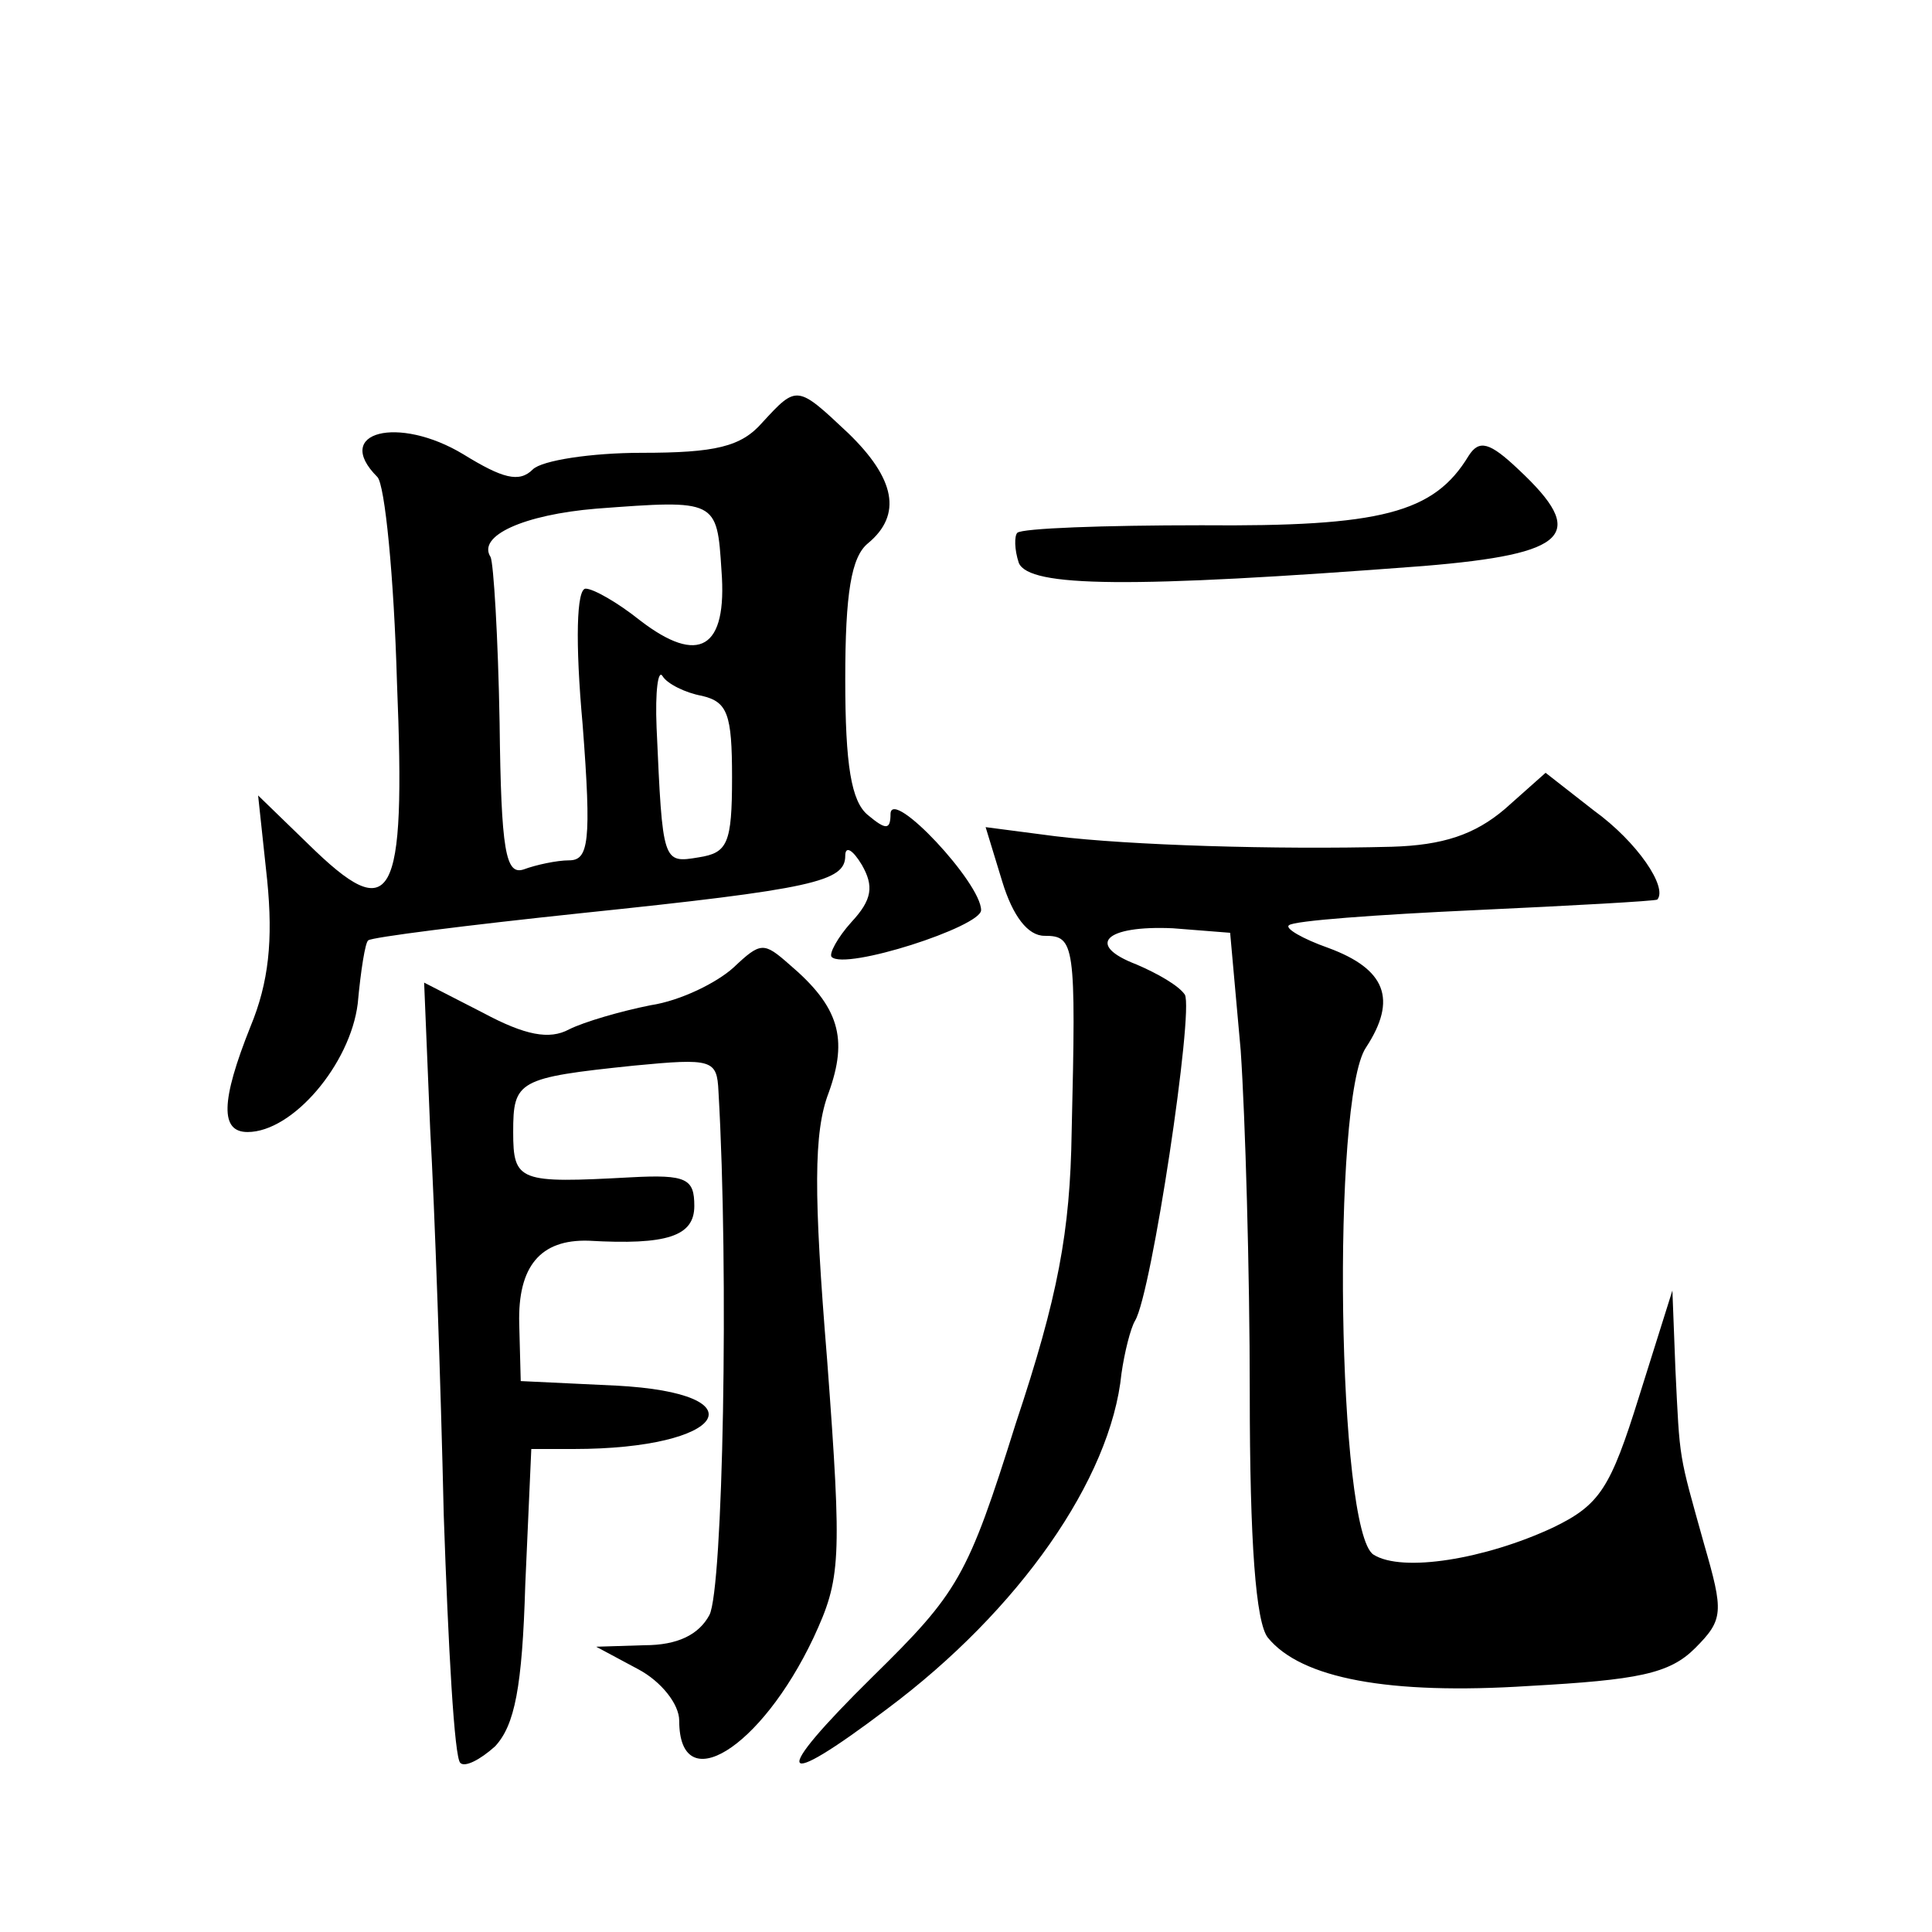
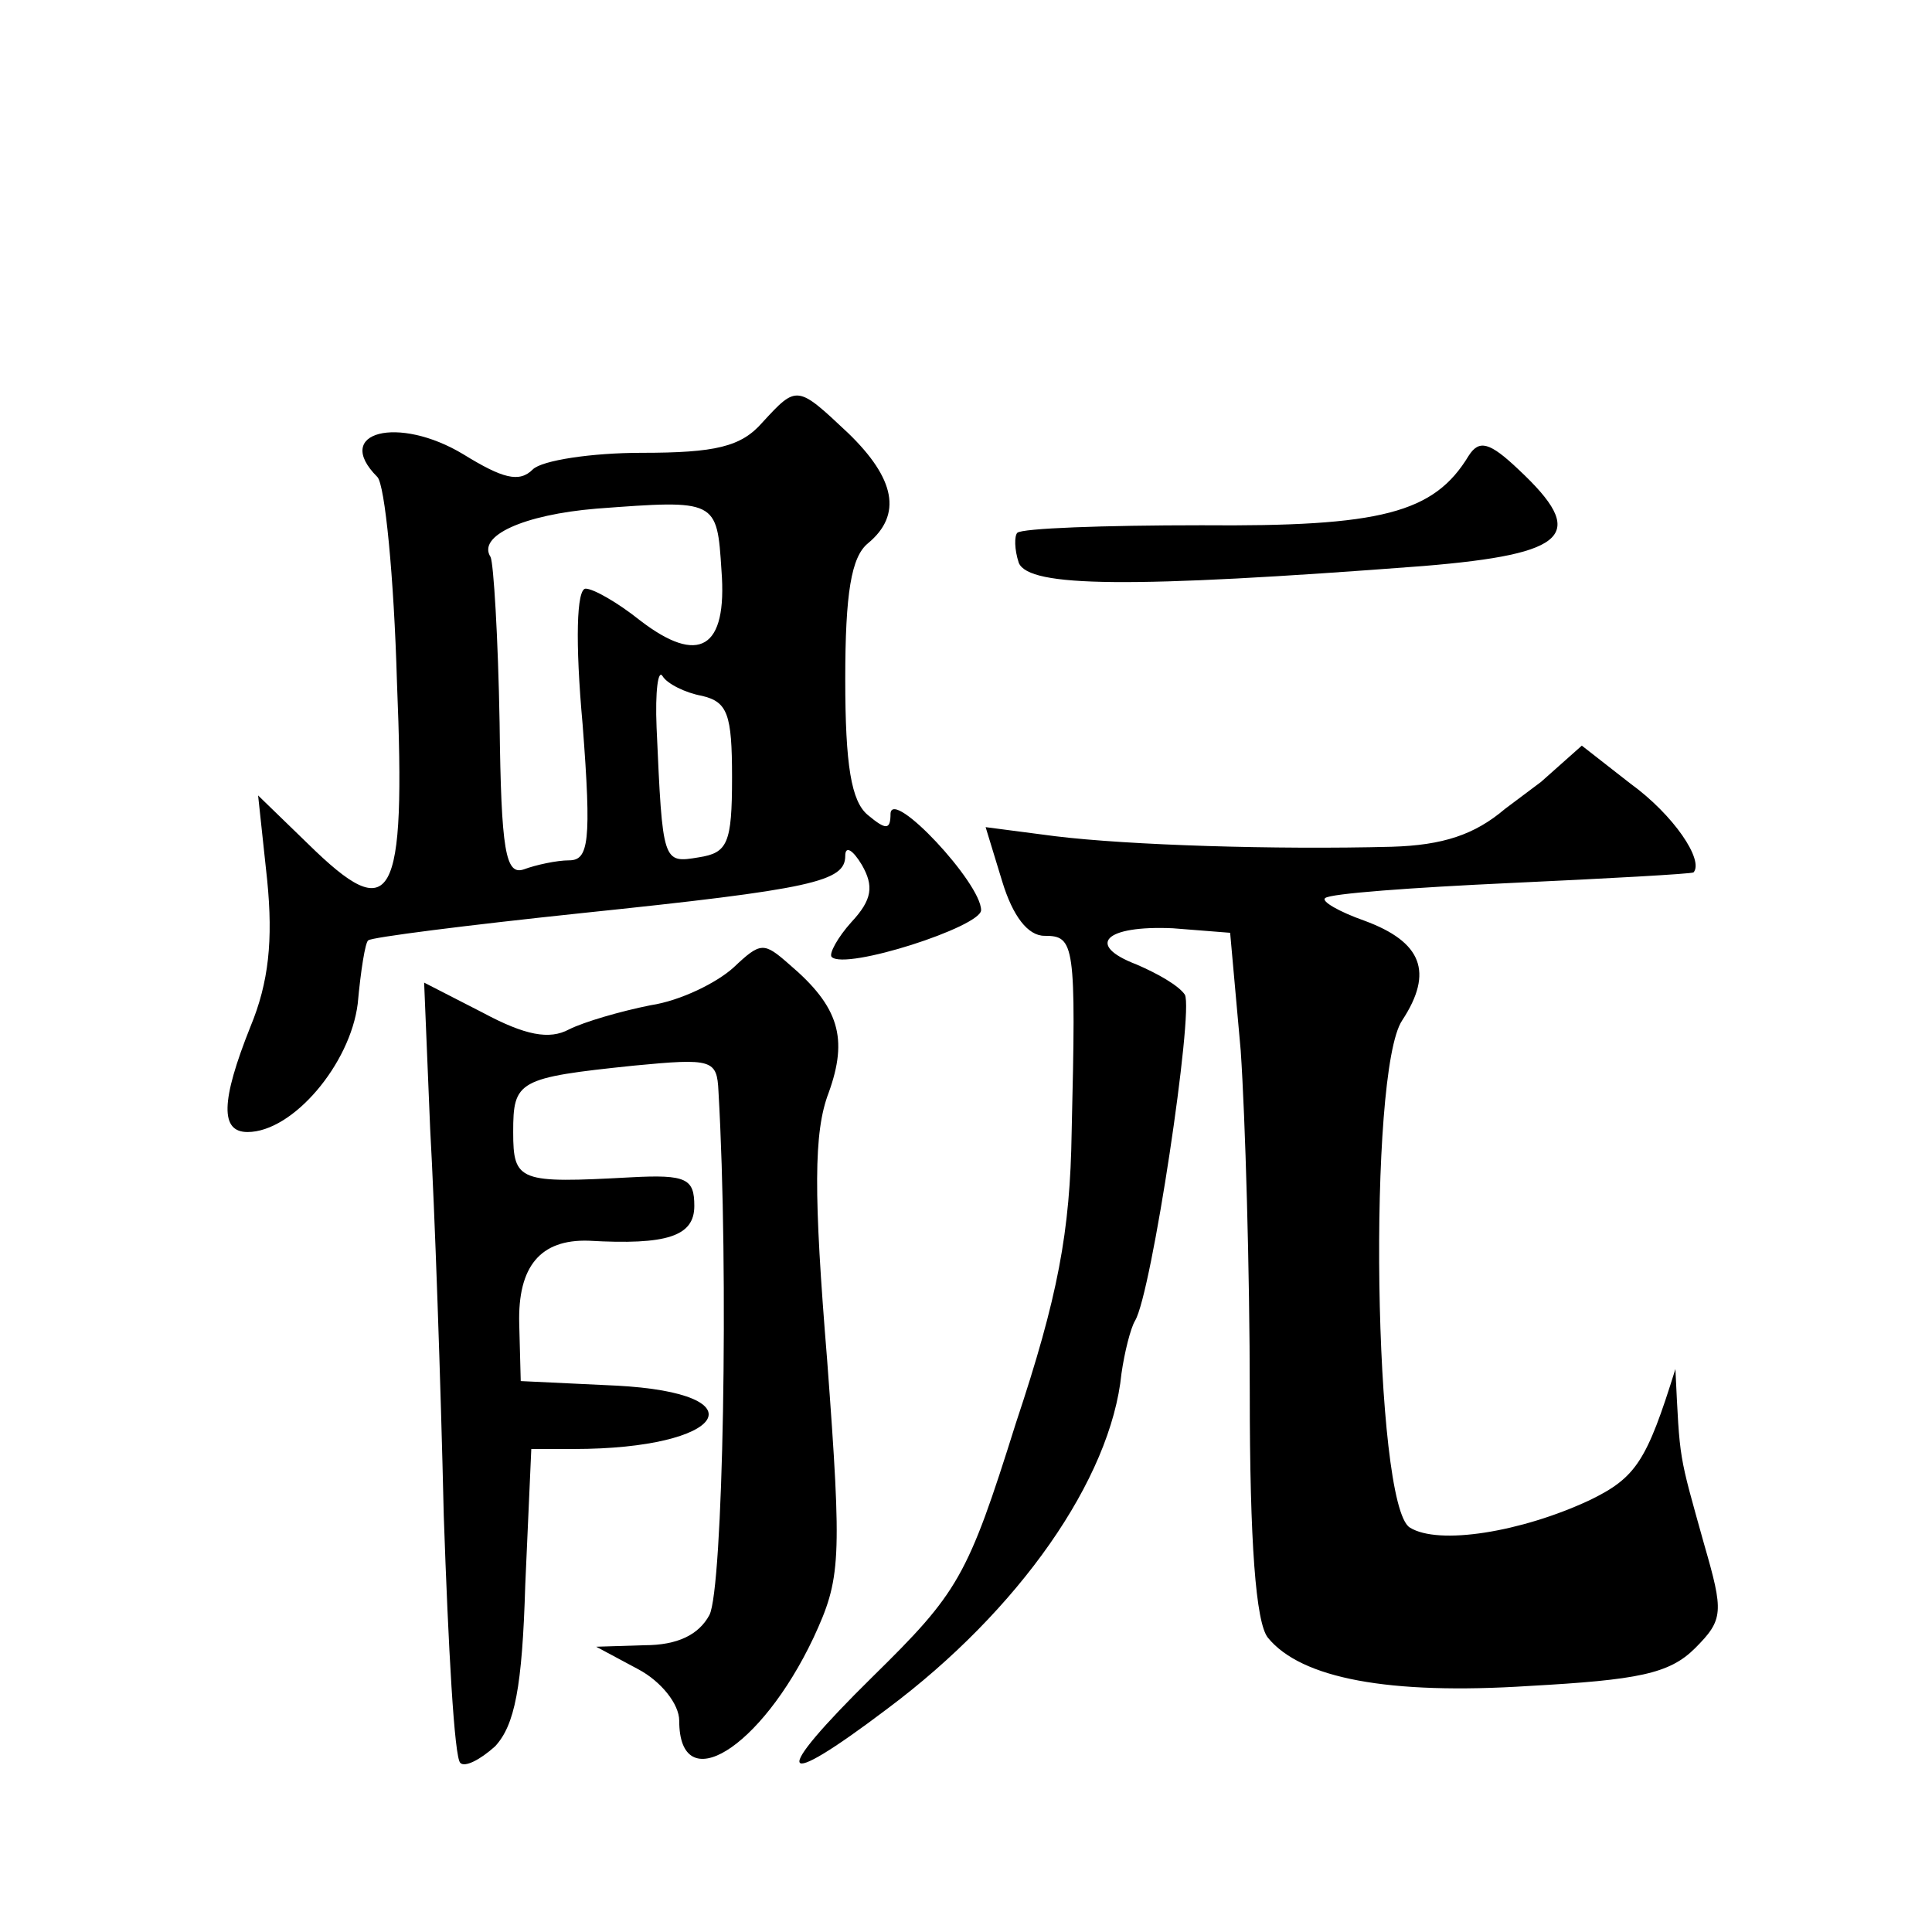
<svg xmlns="http://www.w3.org/2000/svg" version="1.0" width="128pt" height="128pt" viewBox="0 0 128 128" preserveAspectRatio="xMidYMid meet">
  <g transform="translate(0,128) scale(0.1,-0.1)" fill="#0" stroke="none">
-     <path d="M505 1000 c-14 -16 -31 -20 -80 -20 -33 0 -66 -5 -72 -11 -9 -9 -20 -6 -46 10 -43 26 -87 15 -57 -15 5 -5 11 -66 13 -136 6 -147 -3 -162 -59 -107 l-33 32 6 -56 c4 -40 1 -68 -11 -97 -20 -50 -20 -70 -2 -70 30 0 68 45 73 85 2 22 5 41 7 42 2 2 65 10 141 18 154 16 175 21 175 38 0 7 5 4 11 -6 8 -14 7 -23 -7 -38 -9 -10 -15 -21 -13 -23 9 -9 99 20 99 31 0 18 -59 81 -60 64 0 -11 -3 -11 -15 -1 -11 9 -15 33 -15 90 0 57 4 81 15 90 23 19 18 43 -13 73 -34 32 -34 32 -57 7z m-27 -98 c4 -52 -15 -63 -54 -33 -15 12 -31 21 -36 21 -6 0 -7 -35 -2 -90 6 -78 4 -90 -9 -90 -8 0 -22 -3 -30 -6 -12 -4 -15 12 -16 97 -1 57 -4 106 -6 110 -9 14 22 28 70 32 80 6 80 6 83 -41z m-13 -83 c17 -4 20 -12 20 -54 0 -44 -3 -50 -22 -53 -24 -4 -24 -4 -28 86 -1 24 1 39 4 34 3 -5 15 -11 26 -13z M973 978 c-23 -38 -58 -47 -177 -46 -65 0 -119 -2 -122 -5 -2 -2 -2 -11 1 -20 7 -16 72 -17 268 -2 97 8 109 21 63 64 -19 18 -26 20 -33 9z M997 744 c-20 -17 -41 -24 -75 -25 -77 -2 -174 1 -223 7 l-46 6 11 -36 c7 -23 17 -36 28 -36 20 0 21 -5 18 -130 -1 -66 -9 -109 -37 -193 -32 -102 -38 -112 -95 -168 -68 -67 -64 -77 10 -21 87 65 148 152 155 222 2 14 6 30 9 35 11 18 39 205 33 216 -4 6 -18 14 -32 20 -34 13 -21 26 24 24 l38 -3 7 -78 c3 -44 6 -146 6 -227 0 -99 4 -152 12 -162 22 -27 80 -38 173 -32 72 4 93 8 110 25 19 19 19 24 6 69 -17 61 -16 54 -19 116 l-2 52 -22 -70 c-19 -61 -26 -72 -57 -87 -45 -21 -100 -30 -119 -18 -24 15 -28 302 -5 336 21 32 13 52 -25 66 -17 6 -29 13 -26 15 3 3 58 7 123 10 65 3 119 6 121 7 7 8 -13 38 -42 59 l-32 25 -27 -24z M486 639 c-11 -10 -35 -22 -55 -25 -20 -4 -44 -11 -54 -16 -13 -7 -29 -4 -57 11 l-39 20 4 -97 c3 -53 7 -168 9 -256 3 -87 7 -161 11 -164 3 -3 13 2 23 11 13 14 18 39 20 107 l4 90 28 0 c101 0 125 37 28 42 l-63 3 -1 38 c-1 38 14 56 46 55 52 -3 70 3 70 23 0 18 -5 21 -42 19 -74 -4 -78 -3 -78 30 0 34 3 36 80 44 52 5 55 4 56 -17 7 -120 3 -330 -6 -347 -7 -13 -21 -20 -43 -20 l-32 -1 28 -15 c15 -8 27 -23 27 -34 0 -52 54 -19 89 55 18 39 19 50 9 184 -9 110 -9 151 1 177 13 36 7 57 -26 85 -17 15 -19 15 -37 -2z" />
+     <path d="M505 1000 c-14 -16 -31 -20 -80 -20 -33 0 -66 -5 -72 -11 -9 -9 -20 -6 -46 10 -43 26 -87 15 -57 -15 5 -5 11 -66 13 -136 6 -147 -3 -162 -59 -107 l-33 32 6 -56 c4 -40 1 -68 -11 -97 -20 -50 -20 -70 -2 -70 30 0 68 45 73 85 2 22 5 41 7 42 2 2 65 10 141 18 154 16 175 21 175 38 0 7 5 4 11 -6 8 -14 7 -23 -7 -38 -9 -10 -15 -21 -13 -23 9 -9 99 20 99 31 0 18 -59 81 -60 64 0 -11 -3 -11 -15 -1 -11 9 -15 33 -15 90 0 57 4 81 15 90 23 19 18 43 -13 73 -34 32 -34 32 -57 7z m-27 -98 c4 -52 -15 -63 -54 -33 -15 12 -31 21 -36 21 -6 0 -7 -35 -2 -90 6 -78 4 -90 -9 -90 -8 0 -22 -3 -30 -6 -12 -4 -15 12 -16 97 -1 57 -4 106 -6 110 -9 14 22 28 70 32 80 6 80 6 83 -41z m-13 -83 c17 -4 20 -12 20 -54 0 -44 -3 -50 -22 -53 -24 -4 -24 -4 -28 86 -1 24 1 39 4 34 3 -5 15 -11 26 -13z M973 978 c-23 -38 -58 -47 -177 -46 -65 0 -119 -2 -122 -5 -2 -2 -2 -11 1 -20 7 -16 72 -17 268 -2 97 8 109 21 63 64 -19 18 -26 20 -33 9z M997 744 c-20 -17 -41 -24 -75 -25 -77 -2 -174 1 -223 7 l-46 6 11 -36 c7 -23 17 -36 28 -36 20 0 21 -5 18 -130 -1 -66 -9 -109 -37 -193 -32 -102 -38 -112 -95 -168 -68 -67 -64 -77 10 -21 87 65 148 152 155 222 2 14 6 30 9 35 11 18 39 205 33 216 -4 6 -18 14 -32 20 -34 13 -21 26 24 24 l38 -3 7 -78 c3 -44 6 -146 6 -227 0 -99 4 -152 12 -162 22 -27 80 -38 173 -32 72 4 93 8 110 25 19 19 19 24 6 69 -17 61 -16 54 -19 116 c-19 -61 -26 -72 -57 -87 -45 -21 -100 -30 -119 -18 -24 15 -28 302 -5 336 21 32 13 52 -25 66 -17 6 -29 13 -26 15 3 3 58 7 123 10 65 3 119 6 121 7 7 8 -13 38 -42 59 l-32 25 -27 -24z M486 639 c-11 -10 -35 -22 -55 -25 -20 -4 -44 -11 -54 -16 -13 -7 -29 -4 -57 11 l-39 20 4 -97 c3 -53 7 -168 9 -256 3 -87 7 -161 11 -164 3 -3 13 2 23 11 13 14 18 39 20 107 l4 90 28 0 c101 0 125 37 28 42 l-63 3 -1 38 c-1 38 14 56 46 55 52 -3 70 3 70 23 0 18 -5 21 -42 19 -74 -4 -78 -3 -78 30 0 34 3 36 80 44 52 5 55 4 56 -17 7 -120 3 -330 -6 -347 -7 -13 -21 -20 -43 -20 l-32 -1 28 -15 c15 -8 27 -23 27 -34 0 -52 54 -19 89 55 18 39 19 50 9 184 -9 110 -9 151 1 177 13 36 7 57 -26 85 -17 15 -19 15 -37 -2z" />
  </g>
</svg>